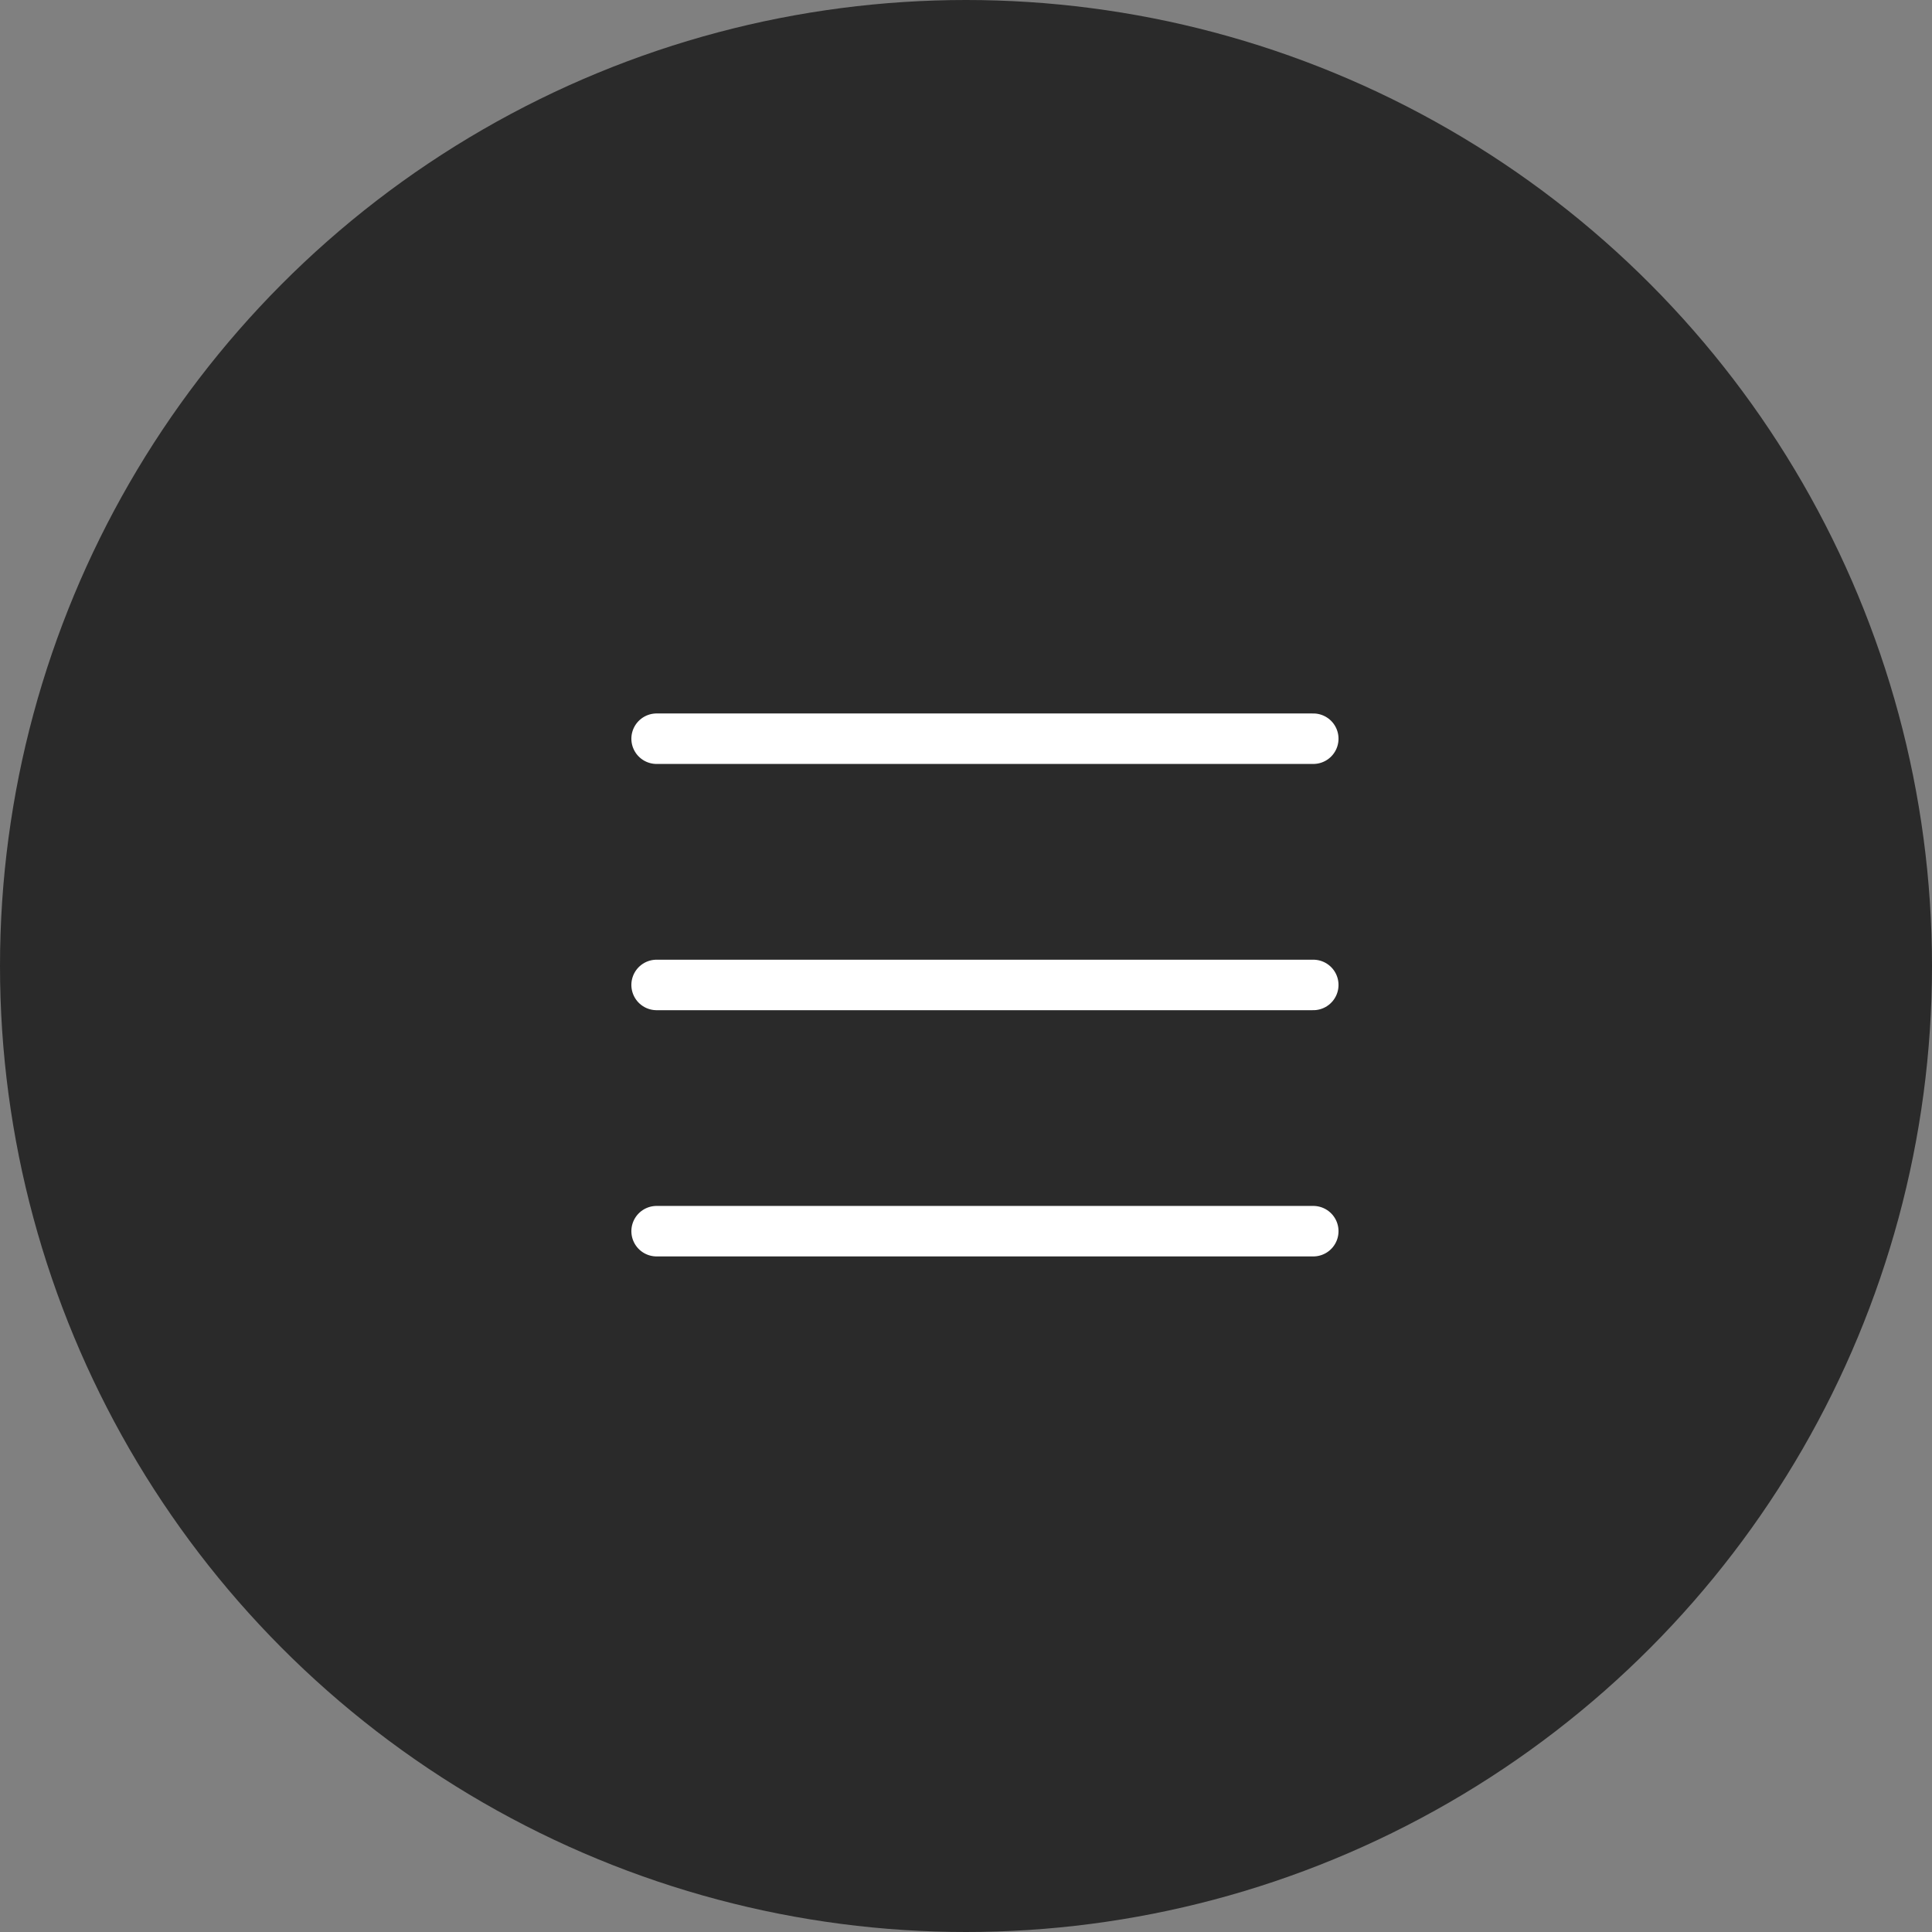
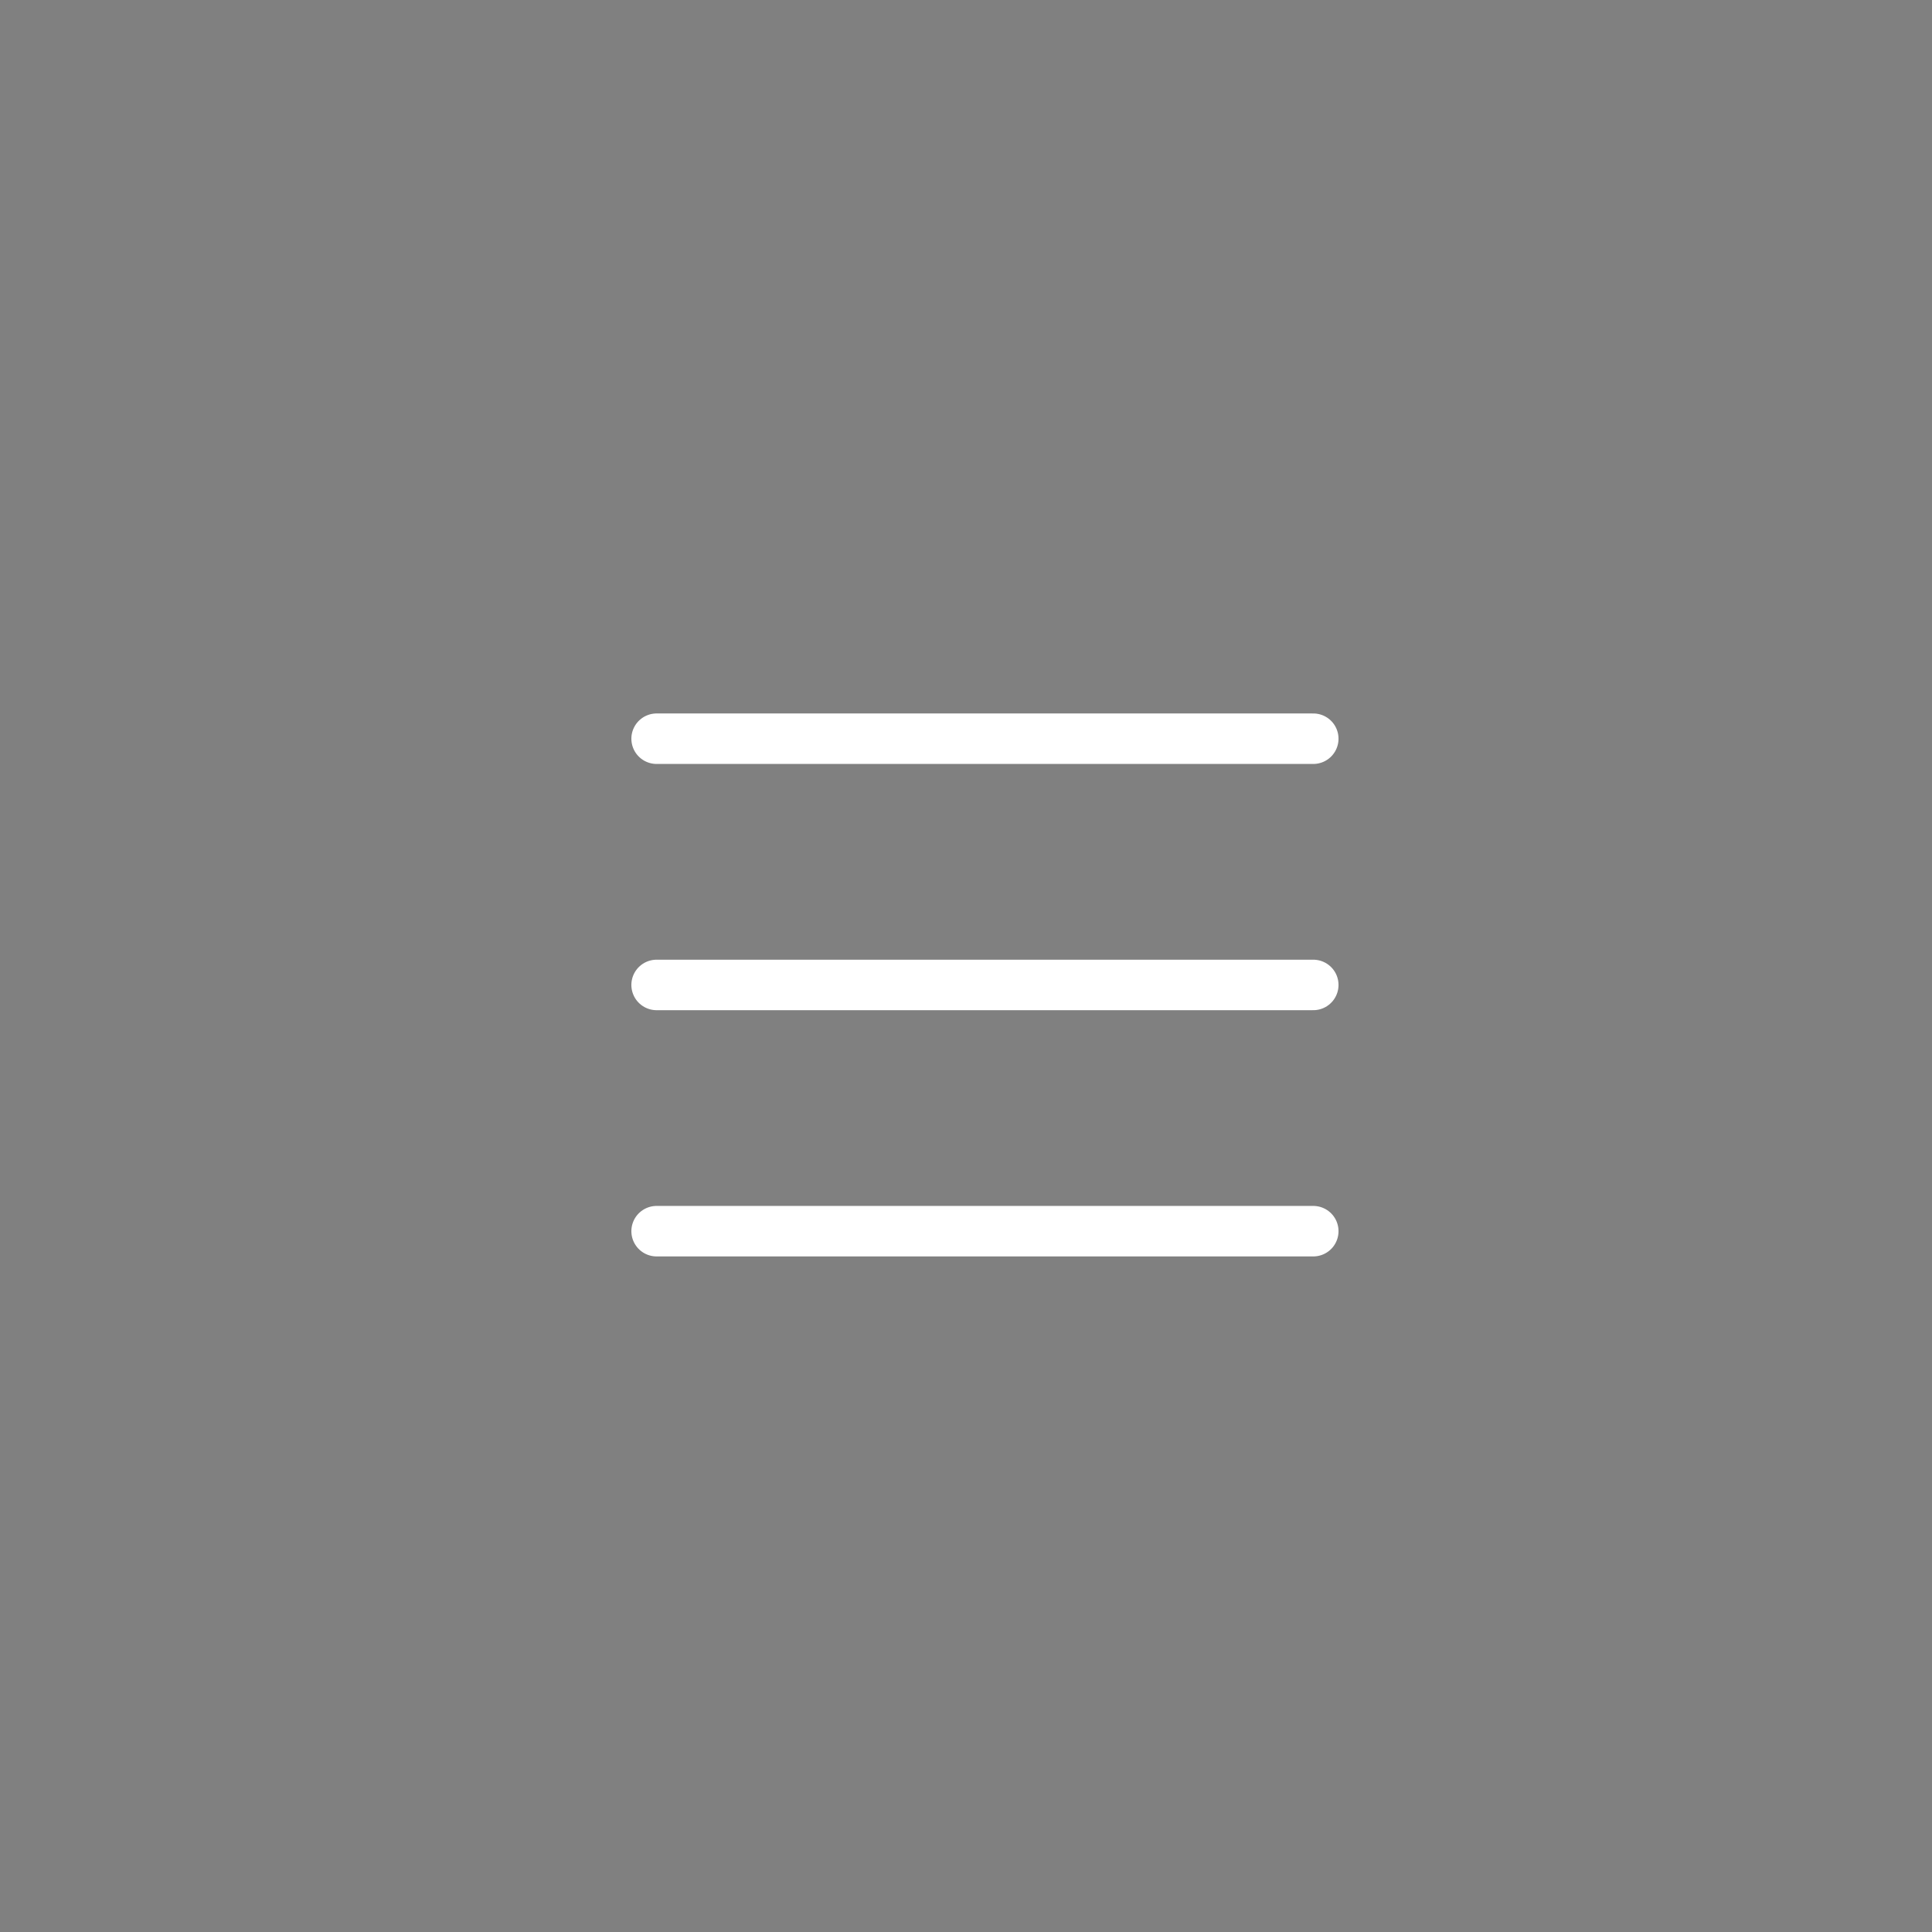
<svg xmlns="http://www.w3.org/2000/svg" width="51" height="51" viewBox="0 0 51 51" fill="none">
  <rect x="0" y="0" width="51" height="51" fill="#808080" stroke="none" />
-   <circle cx="25.5" cy="25.5" r="25.5" fill="#2A2A2A" />
  <path d="M17.333 19.5H34.667M17.333 26H34.667M17.333 32.5H34.667" stroke="white" stroke-width="1.333" stroke-linecap="round" stroke-linejoin="round" />
</svg>